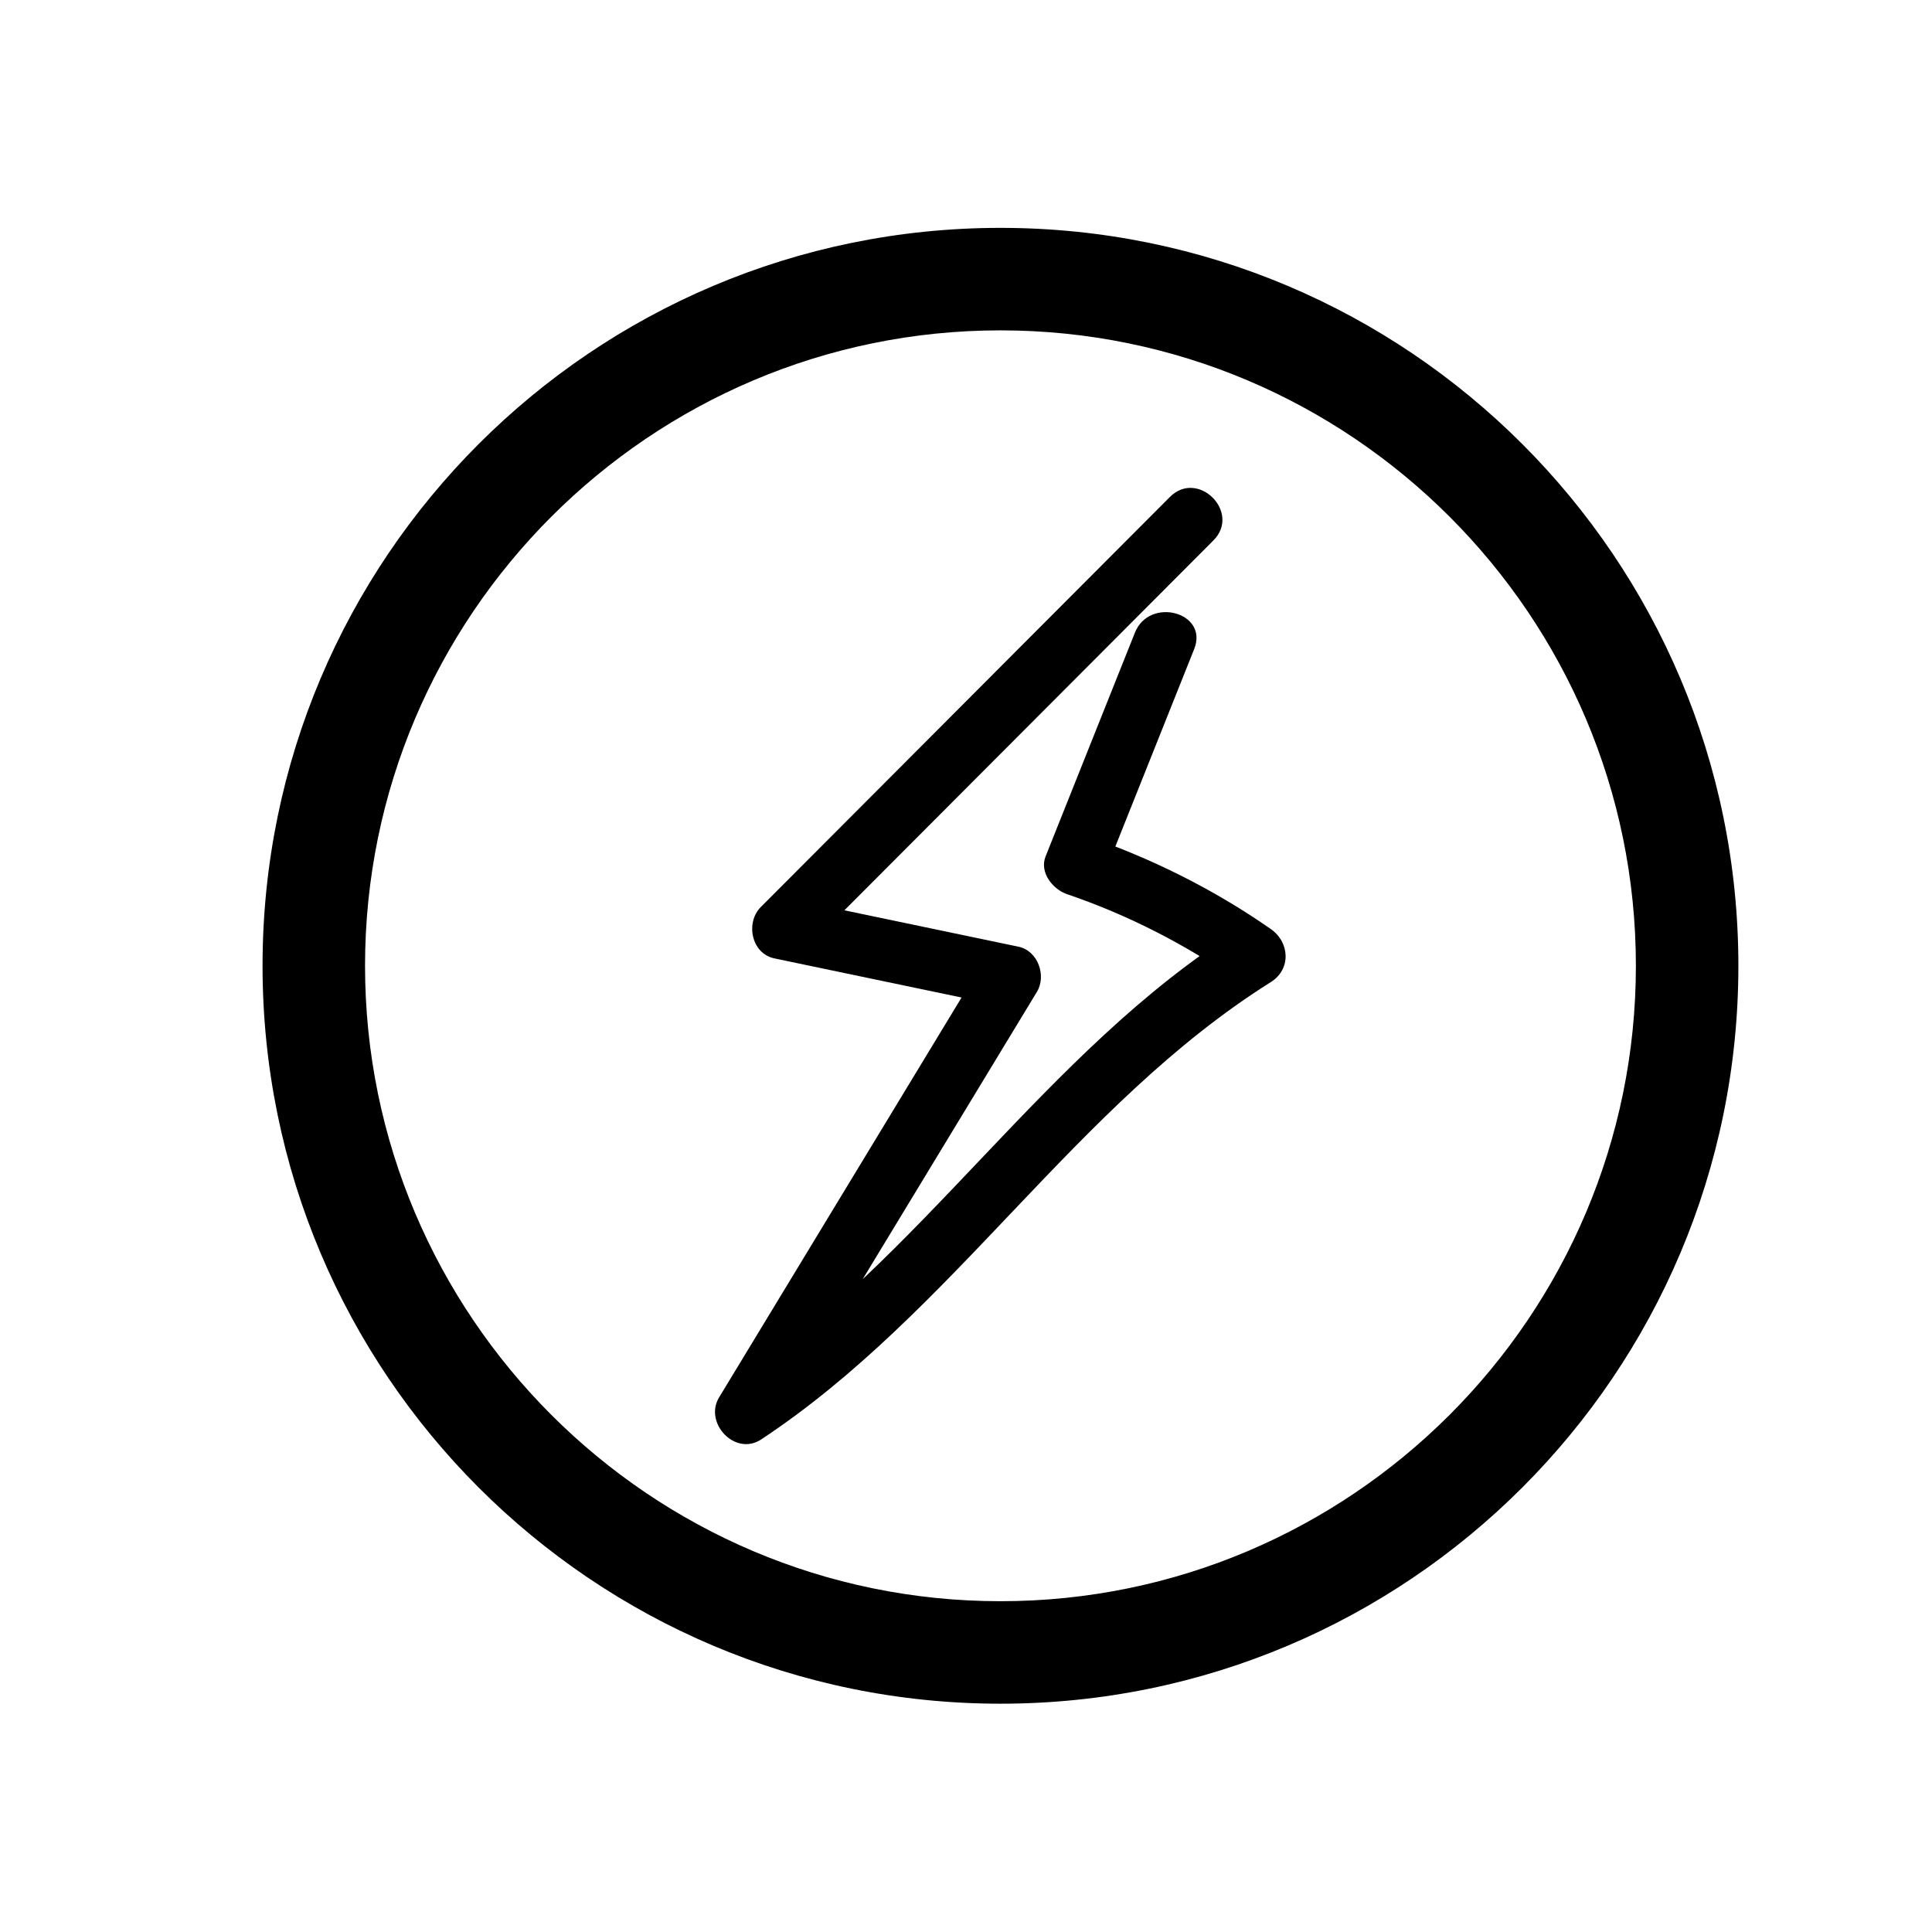
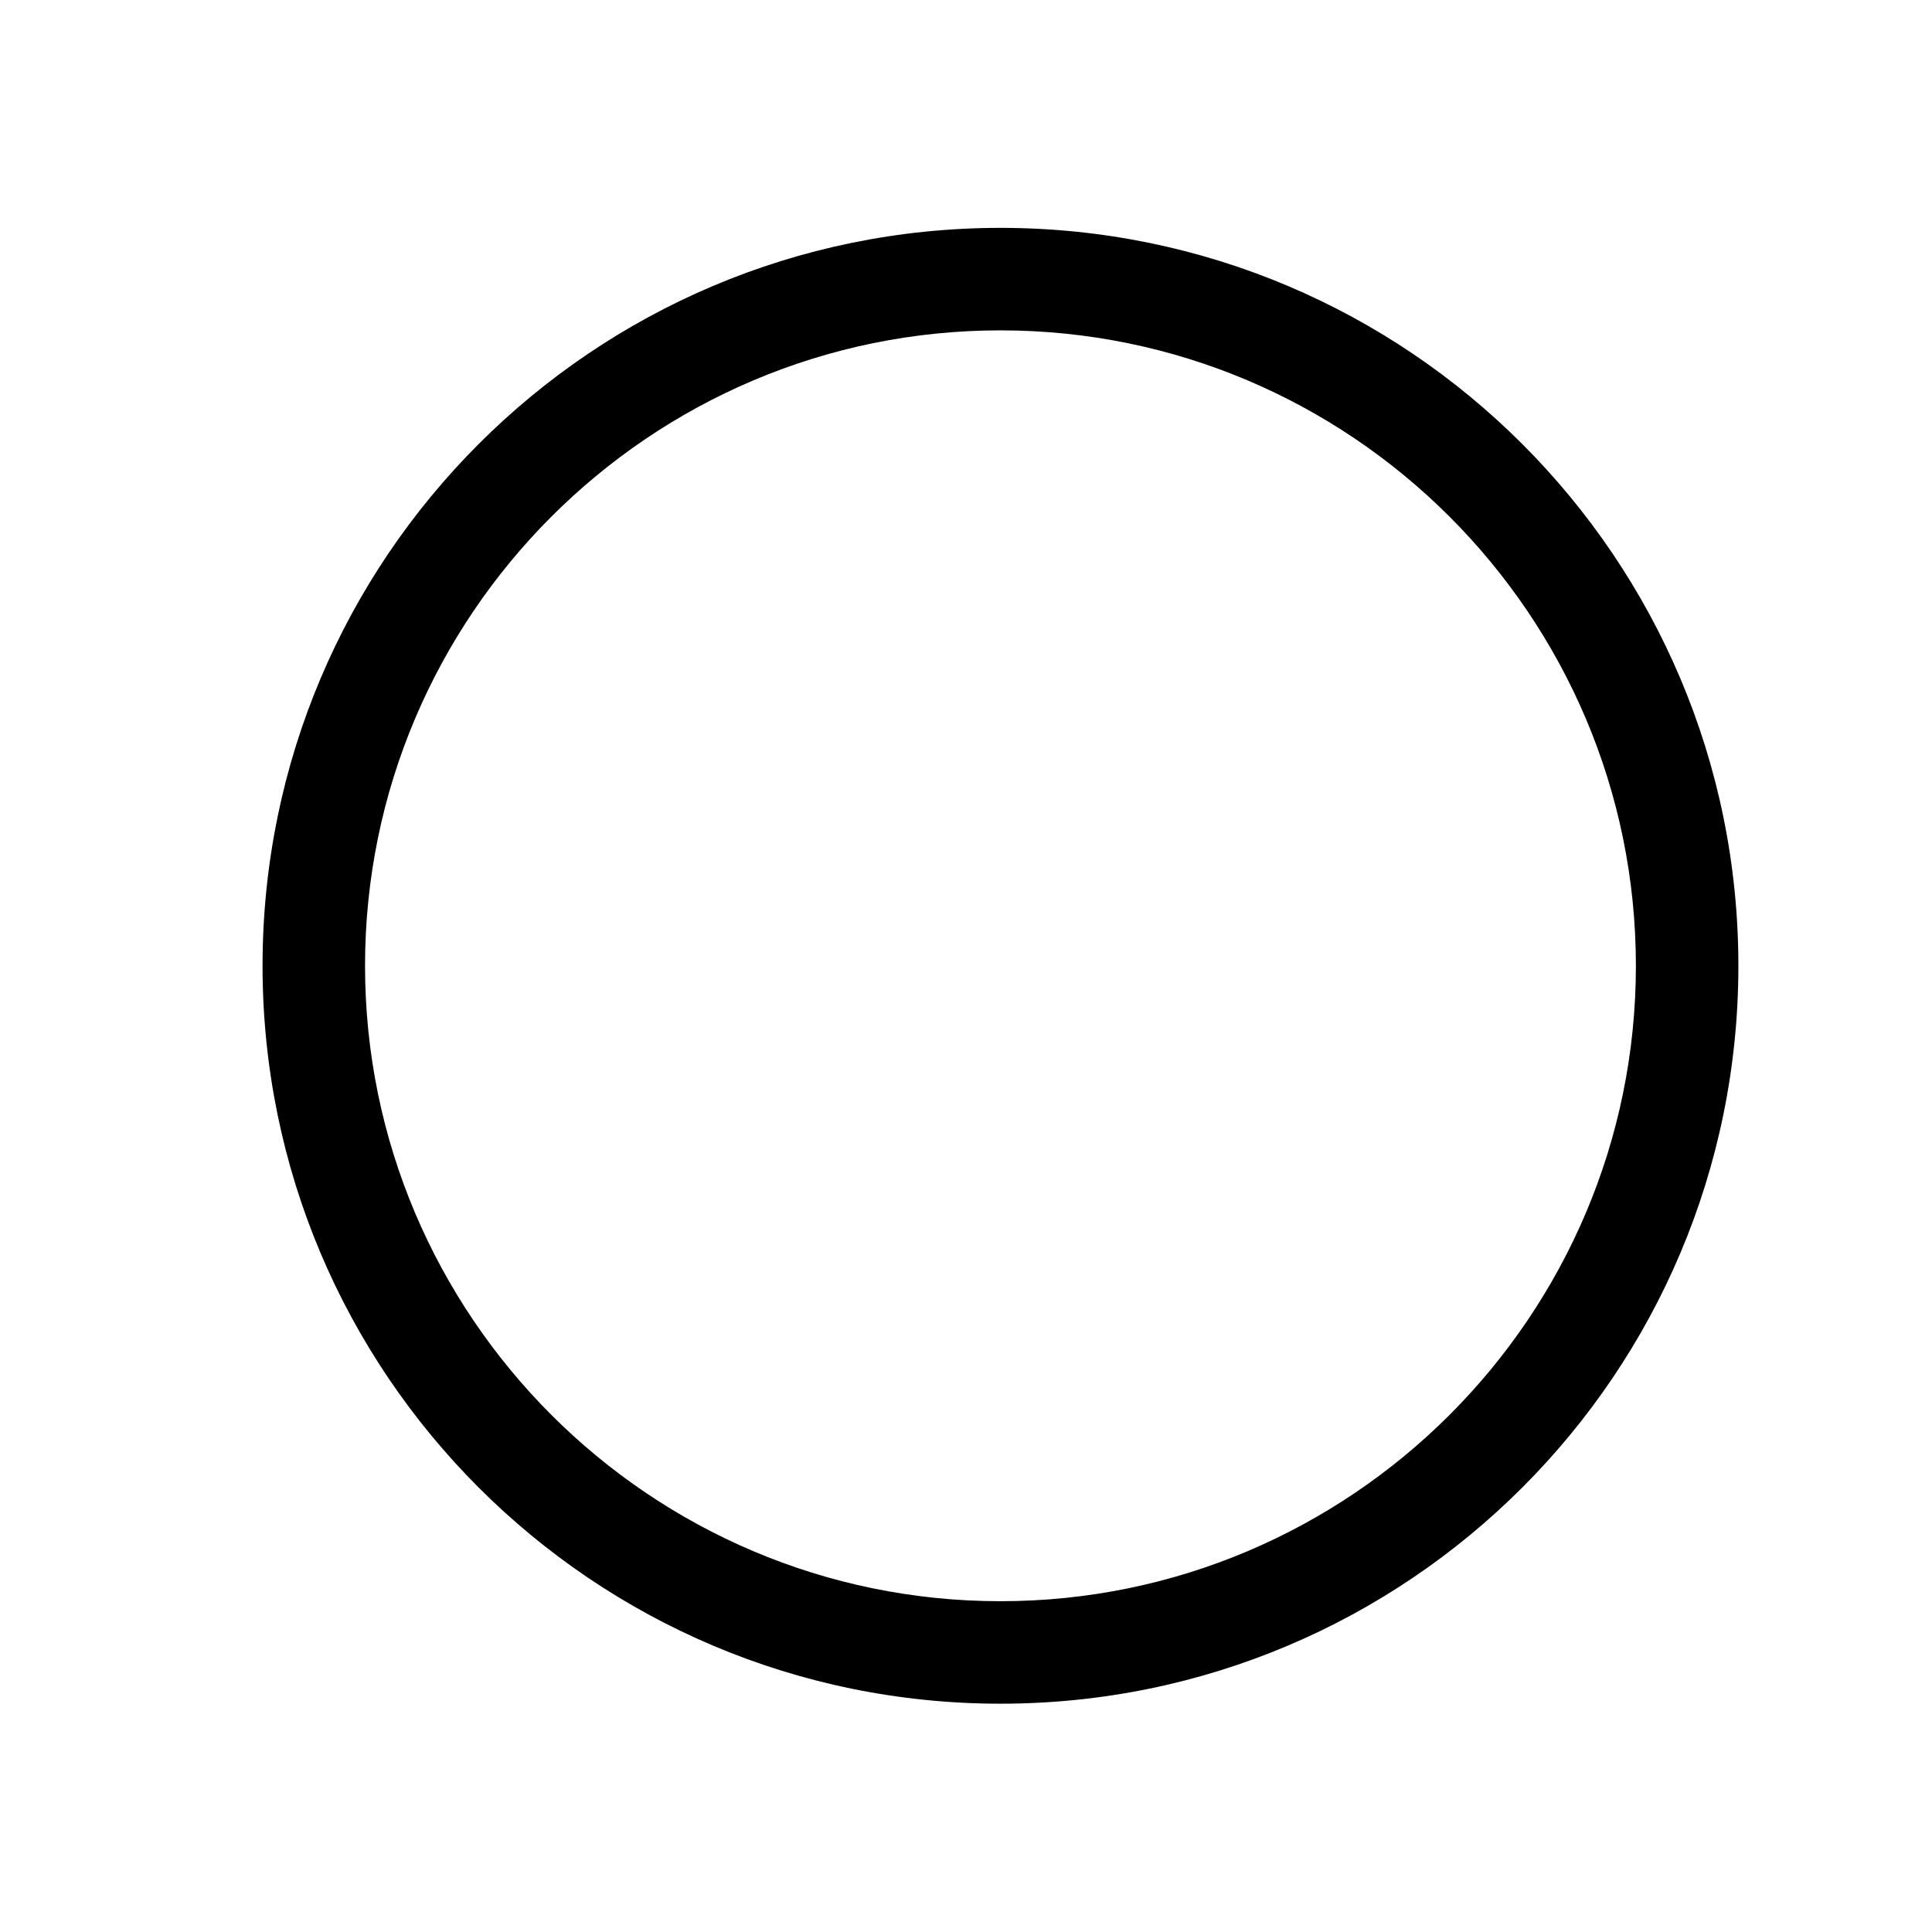
<svg xmlns="http://www.w3.org/2000/svg" width="1080" zoomAndPan="magnify" viewBox="0 0 810 810" height="1080" preserveAspectRatio="xMidYMid meet" version="1.0">
  <defs>
    <clipPath id="dc82eb2c6c">
      <path d="M 110.074 95.535 L 728.824 95.535 L 728.824 714.285 L 110.074 714.285 Z M 110.074 95.535 " clip-rule="nonzero" />
    </clipPath>
  </defs>
  <g clip-path="url(#dc82eb2c6c)">
    <path fill="#000000" d="M 419.449 138.504 C 566.344 138.504 685.855 258.016 685.855 404.91 C 685.855 551.809 566.344 671.316 419.449 671.316 C 272.551 671.316 153.043 551.809 153.043 404.91 C 153.043 258.016 272.551 138.504 419.449 138.504 M 419.449 95.535 C 248.586 95.535 110.074 234.047 110.074 404.91 C 110.074 575.773 248.586 714.285 419.449 714.285 C 590.312 714.285 728.824 575.773 728.824 404.91 C 728.824 234.047 590.312 95.535 419.449 95.535 Z M 419.449 95.535 " fill-opacity="1" fill-rule="nonzero" />
  </g>
-   <path fill="#000000" d="M 490.496 208.348 C 433.324 265.652 376.152 322.961 318.98 380.27 C 312.461 386.805 314.988 399.789 324.668 401.812 C 356.504 408.465 388.336 415.121 420.168 421.773 L 412.465 402.836 C 375.473 463.844 338.48 524.848 301.488 585.855 C 294.988 596.578 308.219 610.699 319.125 603.492 C 399.766 550.215 450.906 463.191 532.781 411.758 C 541.406 406.34 540.742 395.043 532.781 389.496 C 508.547 372.617 482.18 359.539 454.23 350.031 L 463.234 365.887 C 475.715 334.625 488.195 303.363 500.676 272.102 C 506.828 256.695 481.902 250 475.816 265.25 C 463.336 296.512 450.855 327.773 438.375 359.035 C 435.684 365.77 441.383 372.852 447.375 374.891 C 473.25 383.695 497.355 396.145 519.77 411.758 L 519.77 389.496 C 437.68 441.062 386.668 528.012 306.113 581.23 L 323.75 598.867 C 360.742 537.859 397.734 476.855 434.727 415.848 C 438.832 409.074 435.16 398.613 427.02 396.91 C 395.188 390.258 363.355 383.605 331.523 376.953 L 337.211 398.5 C 394.383 341.191 451.555 283.883 508.727 226.578 C 520.461 214.816 502.234 196.582 490.496 208.348 Z M 490.496 208.348 " fill-opacity="1" fill-rule="nonzero" />
</svg>